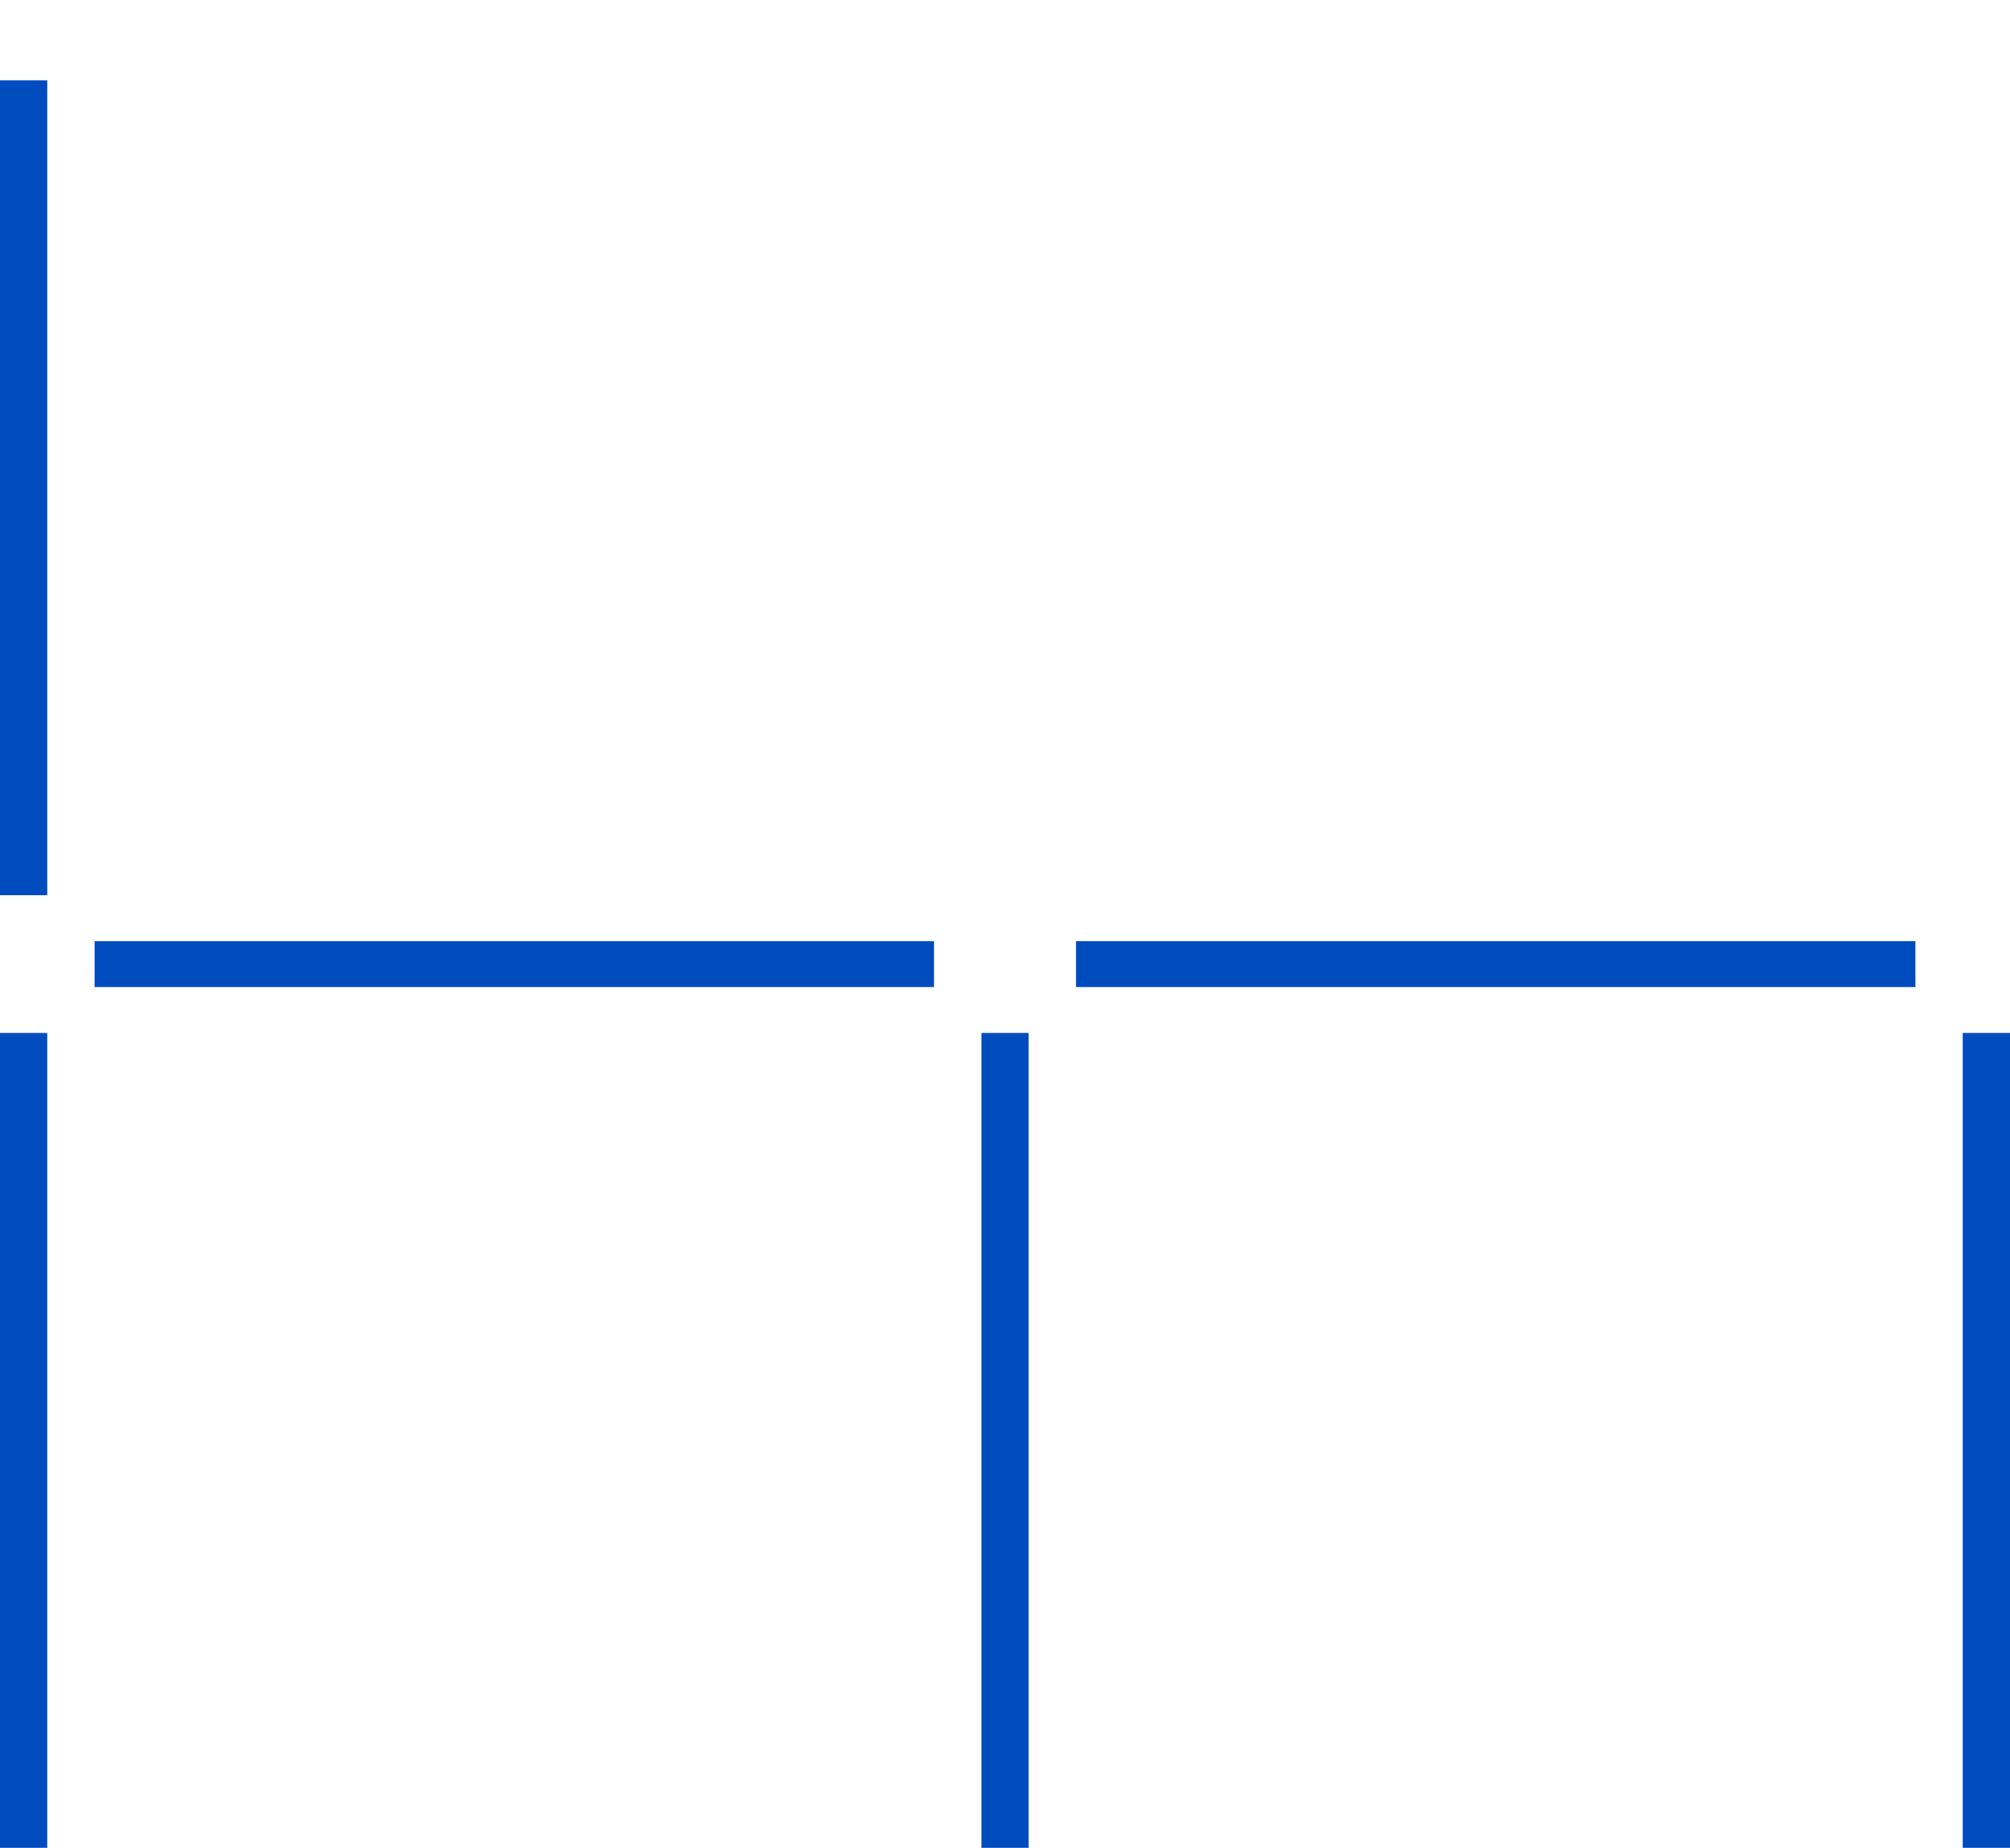
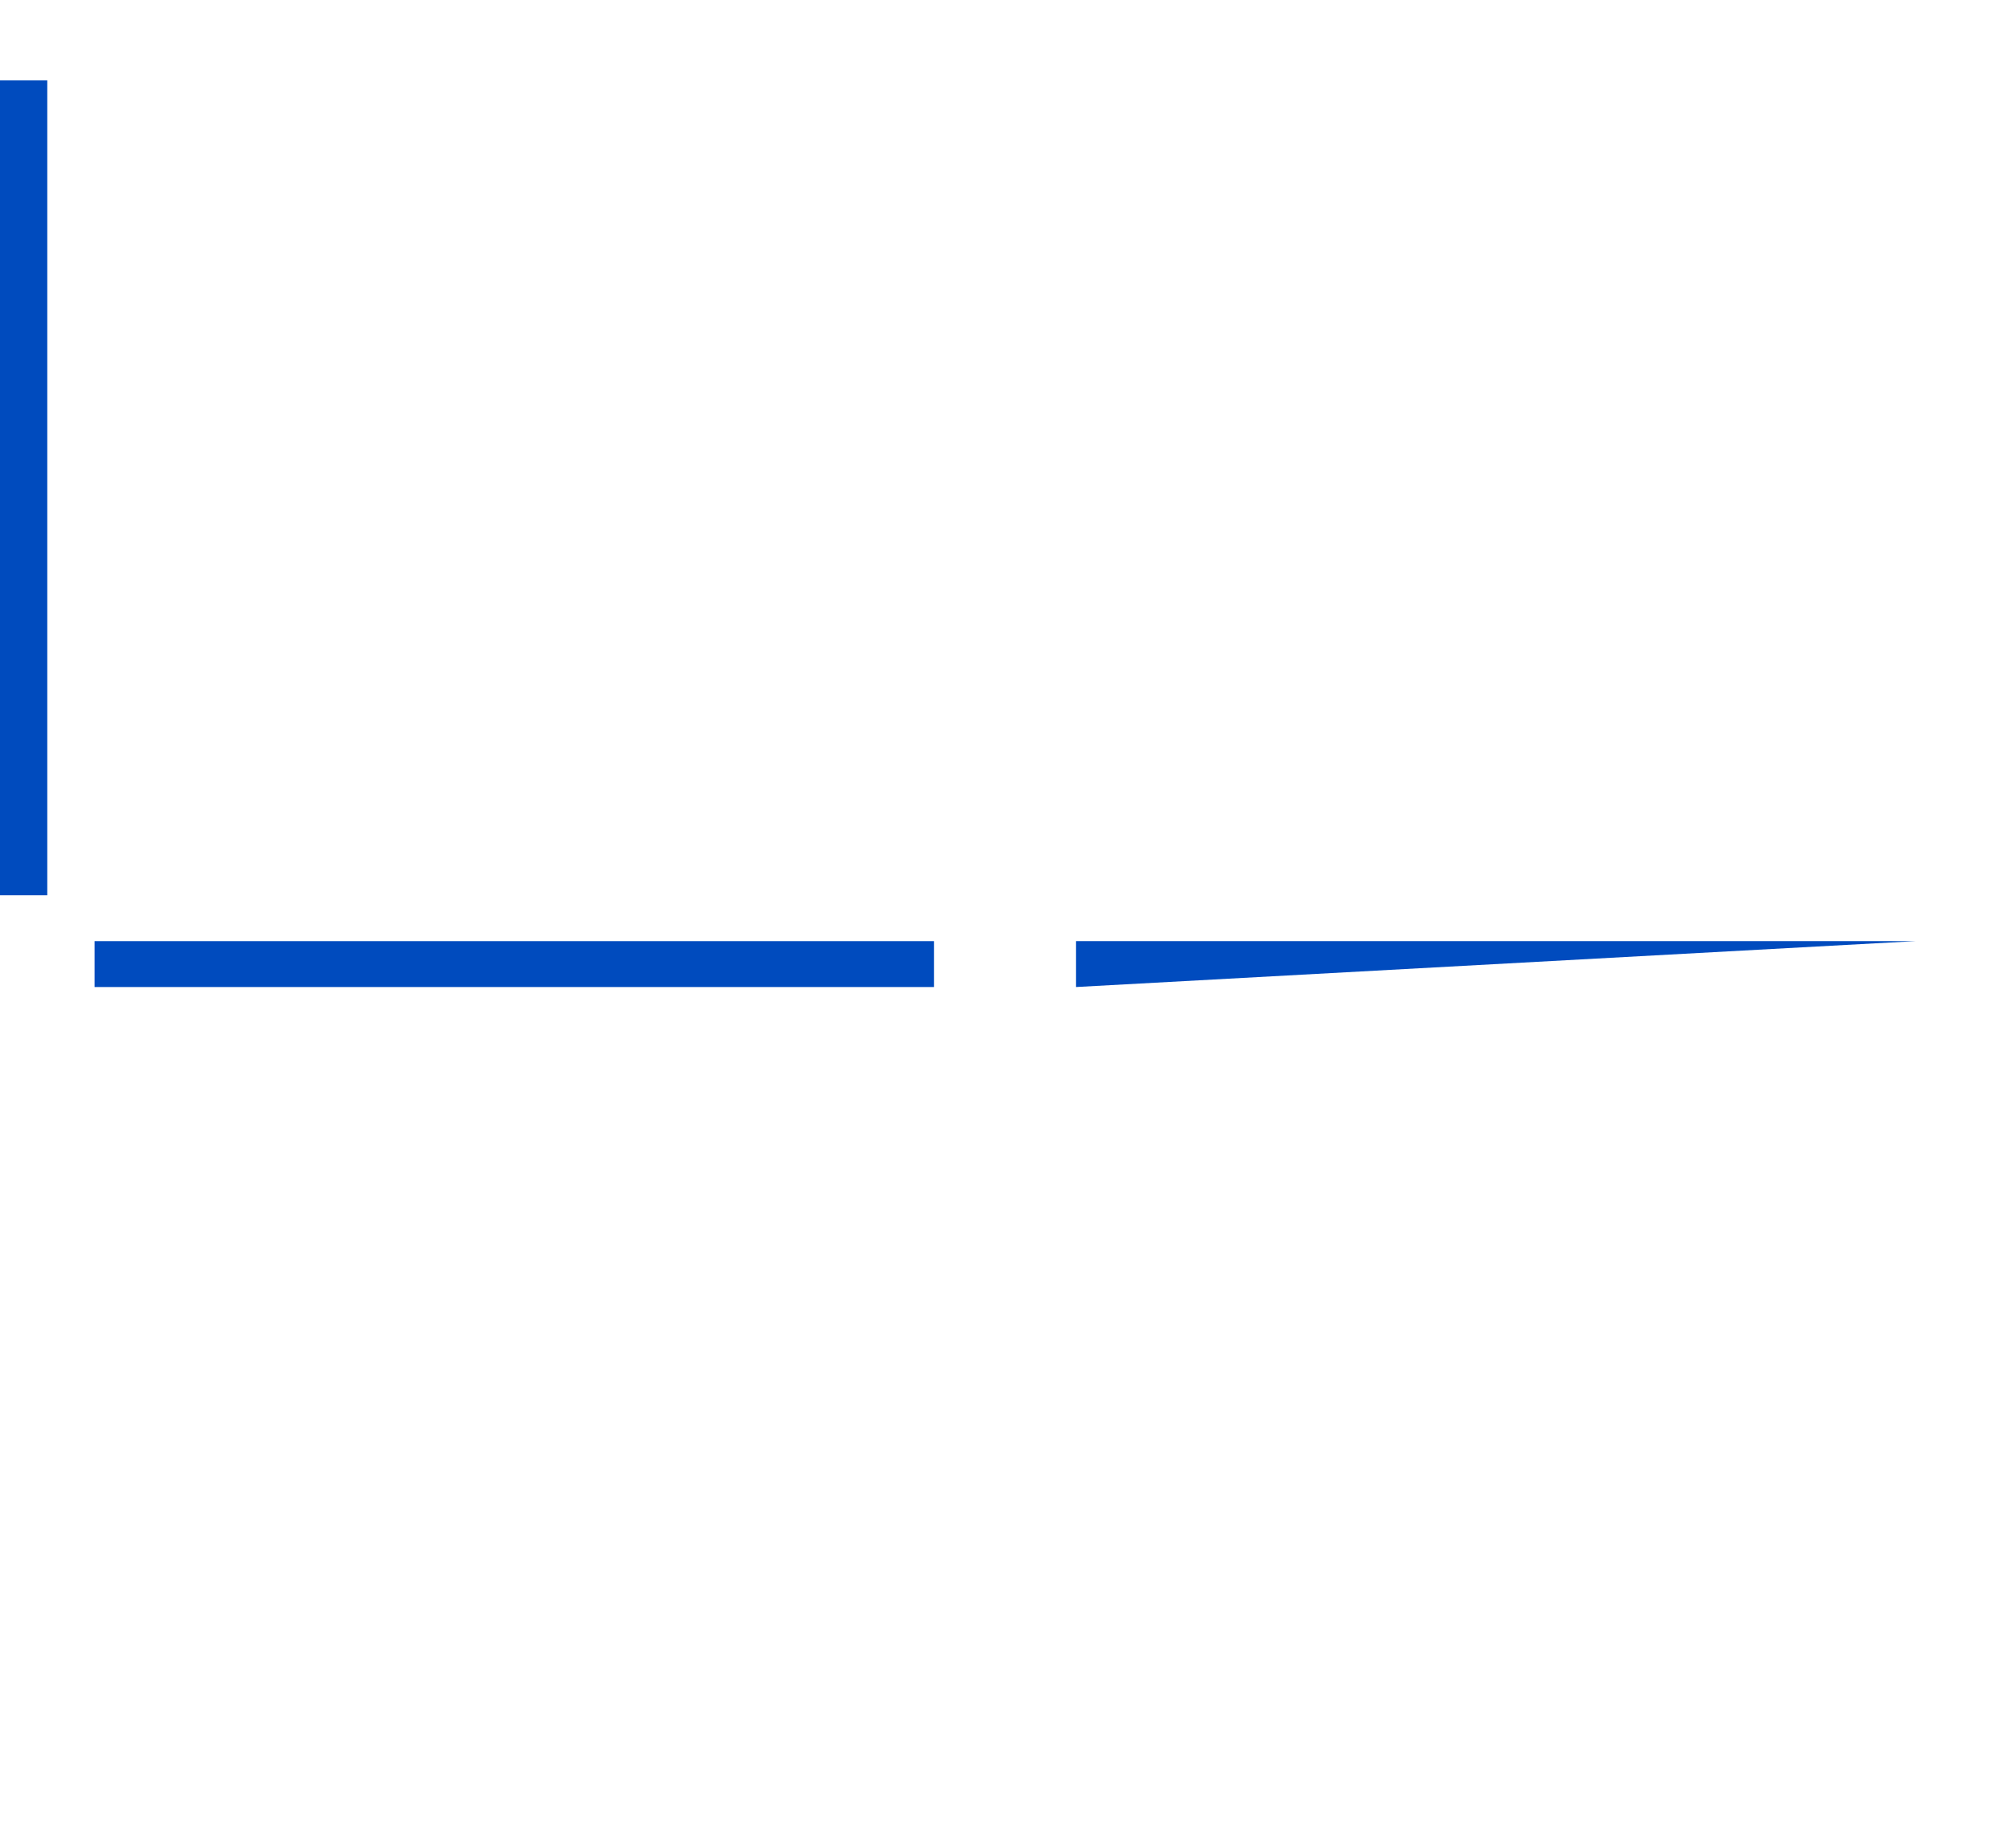
<svg xmlns="http://www.w3.org/2000/svg" width="272" height="250" viewBox="0 0 272 250" fill="none">
-   <path fill-rule="evenodd" clip-rule="evenodd" d="M-0.002 249.998L-0.002 139.75L6.398 139.75L6.398 249.998L-0.002 249.998Z" fill="#004BBE" />
  <path fill-rule="evenodd" clip-rule="evenodd" d="M-0.002 121.12L-0.002 10.871L6.398 10.871L6.398 121.12L-0.002 121.12Z" fill="#004BBE" />
  <path fill-rule="evenodd" clip-rule="evenodd" d="M12.798 127.328L126.398 127.328L126.398 133.539L12.798 133.539L12.798 127.328Z" fill="#004BBE" />
-   <path fill-rule="evenodd" clip-rule="evenodd" d="M145.603 127.328L259.203 127.328L259.203 133.539L145.603 133.539L145.603 127.328Z" fill="#004BBE" />
-   <path fill-rule="evenodd" clip-rule="evenodd" d="M132.803 249.998L132.803 139.75L139.203 139.75L139.203 249.998L132.803 249.998Z" fill="#004BBE" />
-   <path fill-rule="evenodd" clip-rule="evenodd" d="M265.6 249.998L265.6 139.75L272 139.75L272 249.998L265.6 249.998Z" fill="#004BBE" />
+   <path fill-rule="evenodd" clip-rule="evenodd" d="M145.603 127.328L259.203 127.328L145.603 133.539L145.603 127.328Z" fill="#004BBE" />
</svg>